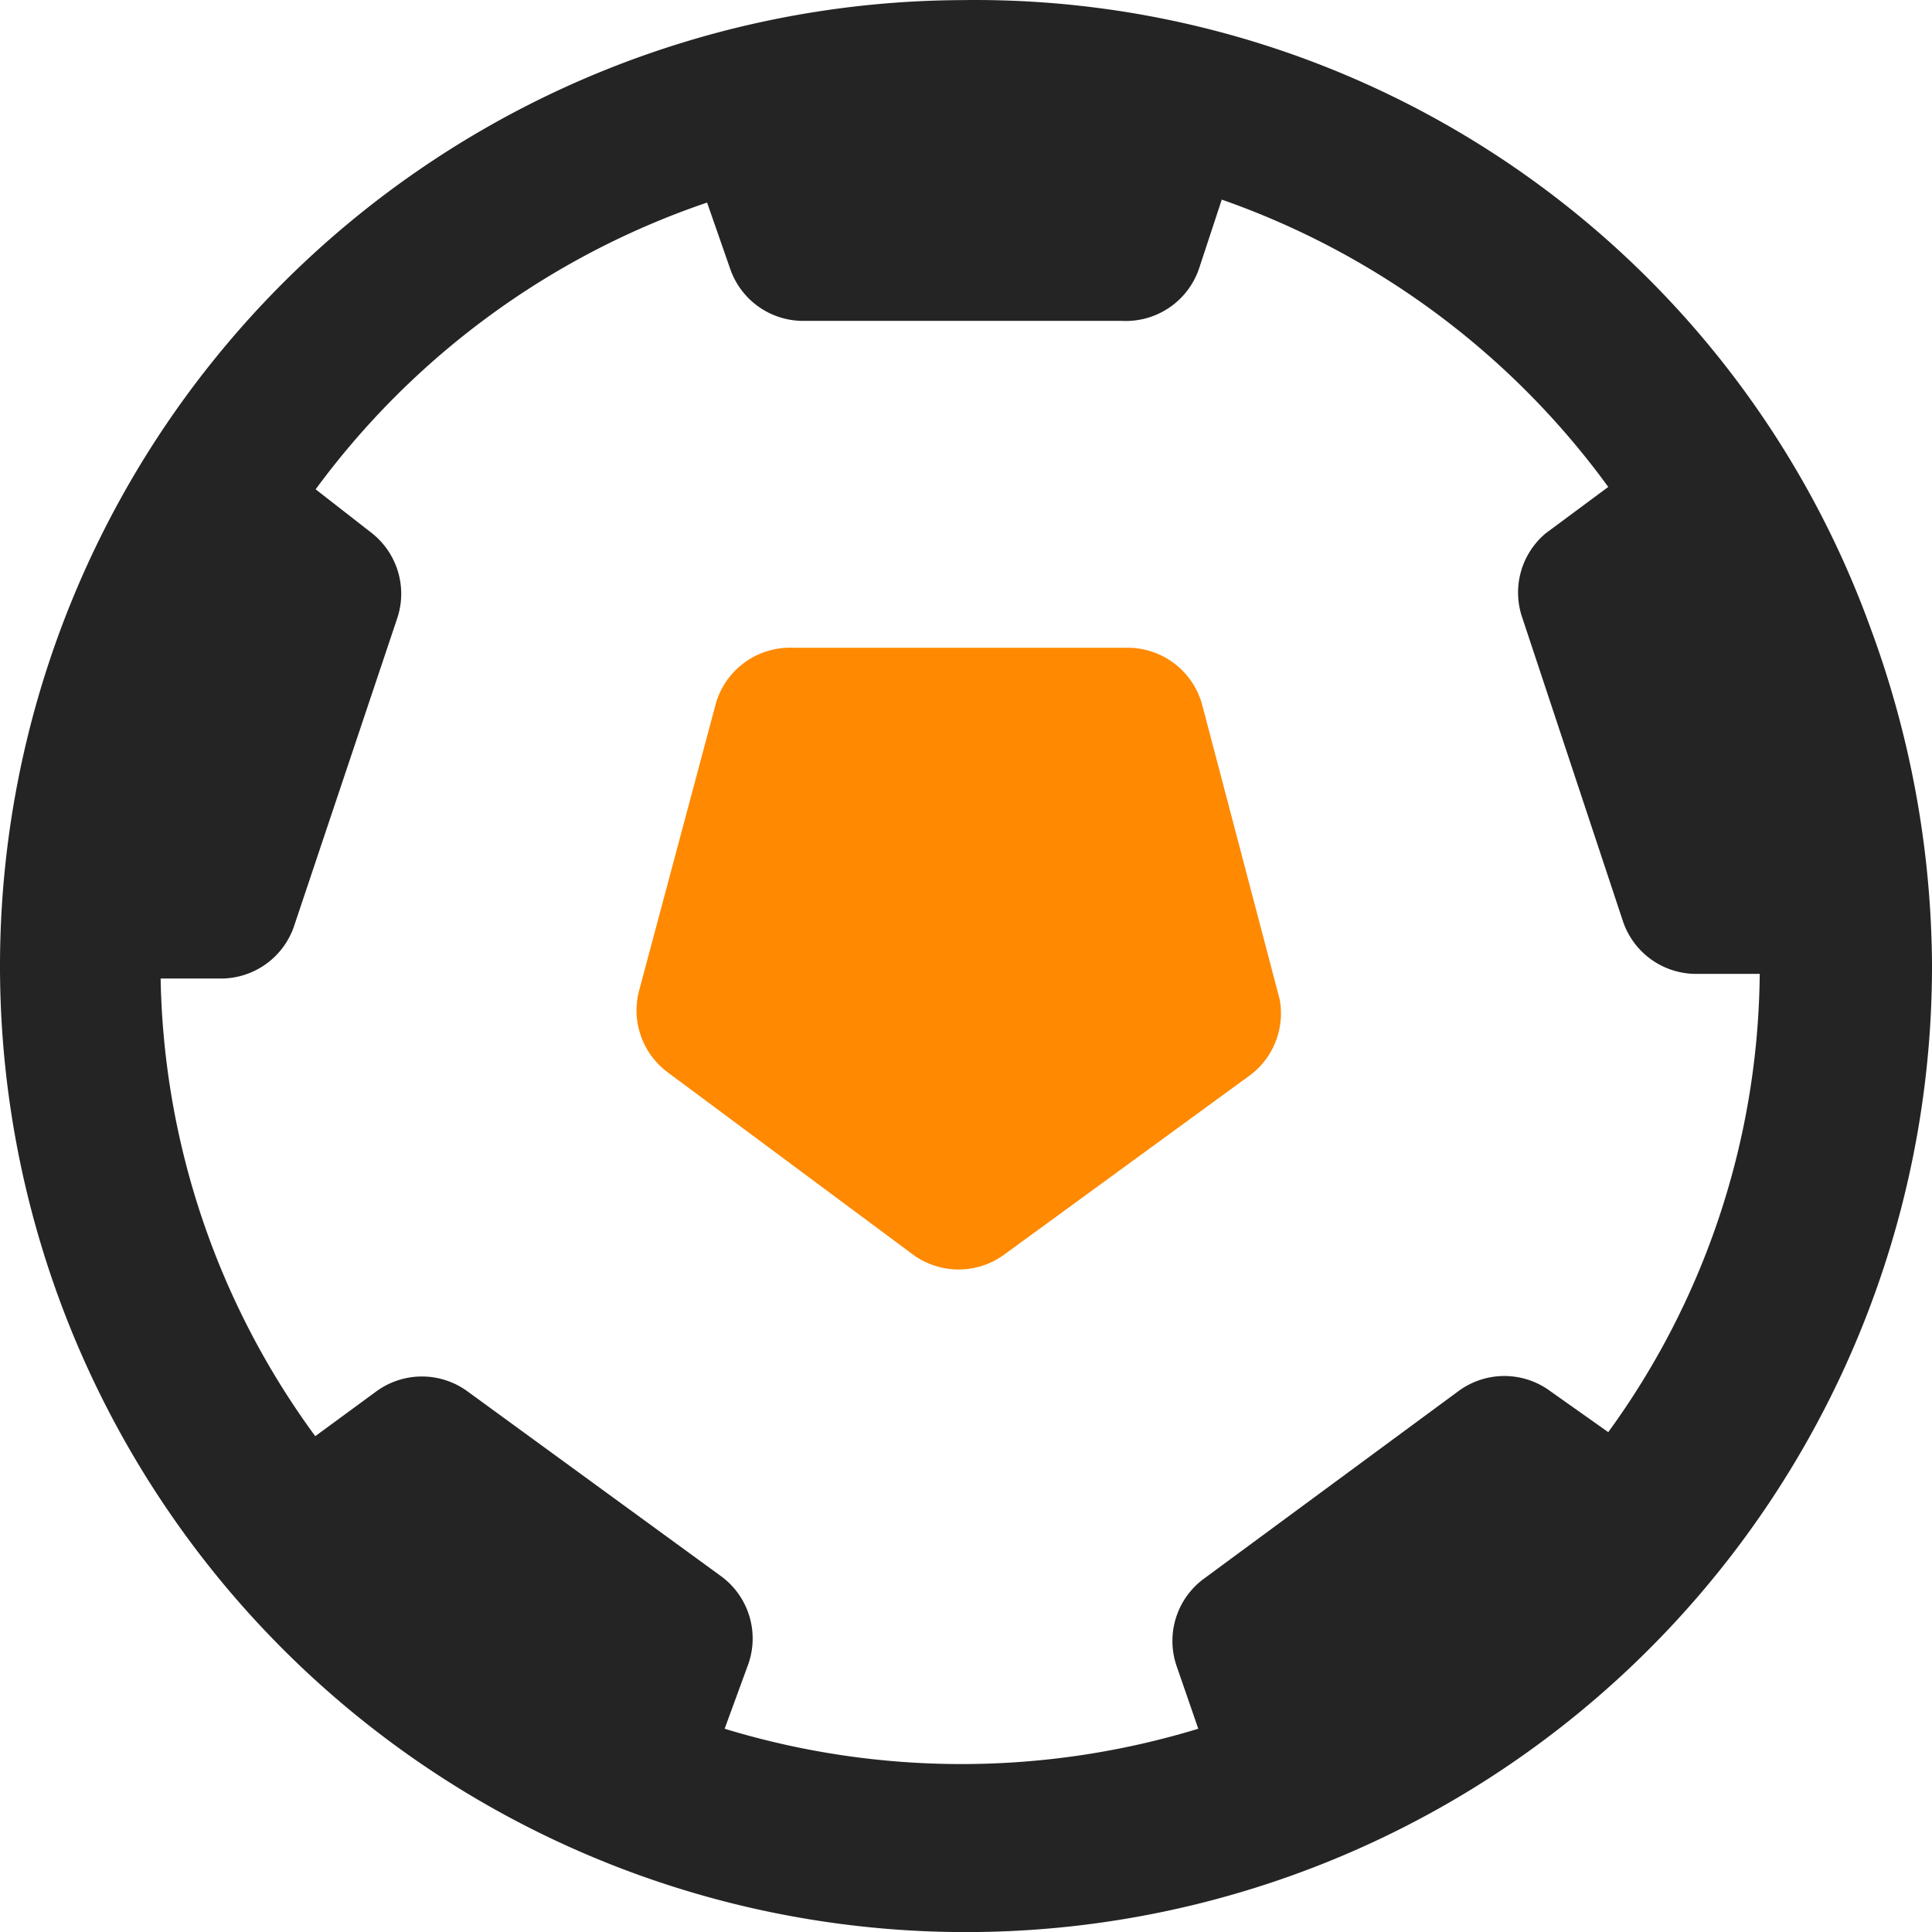
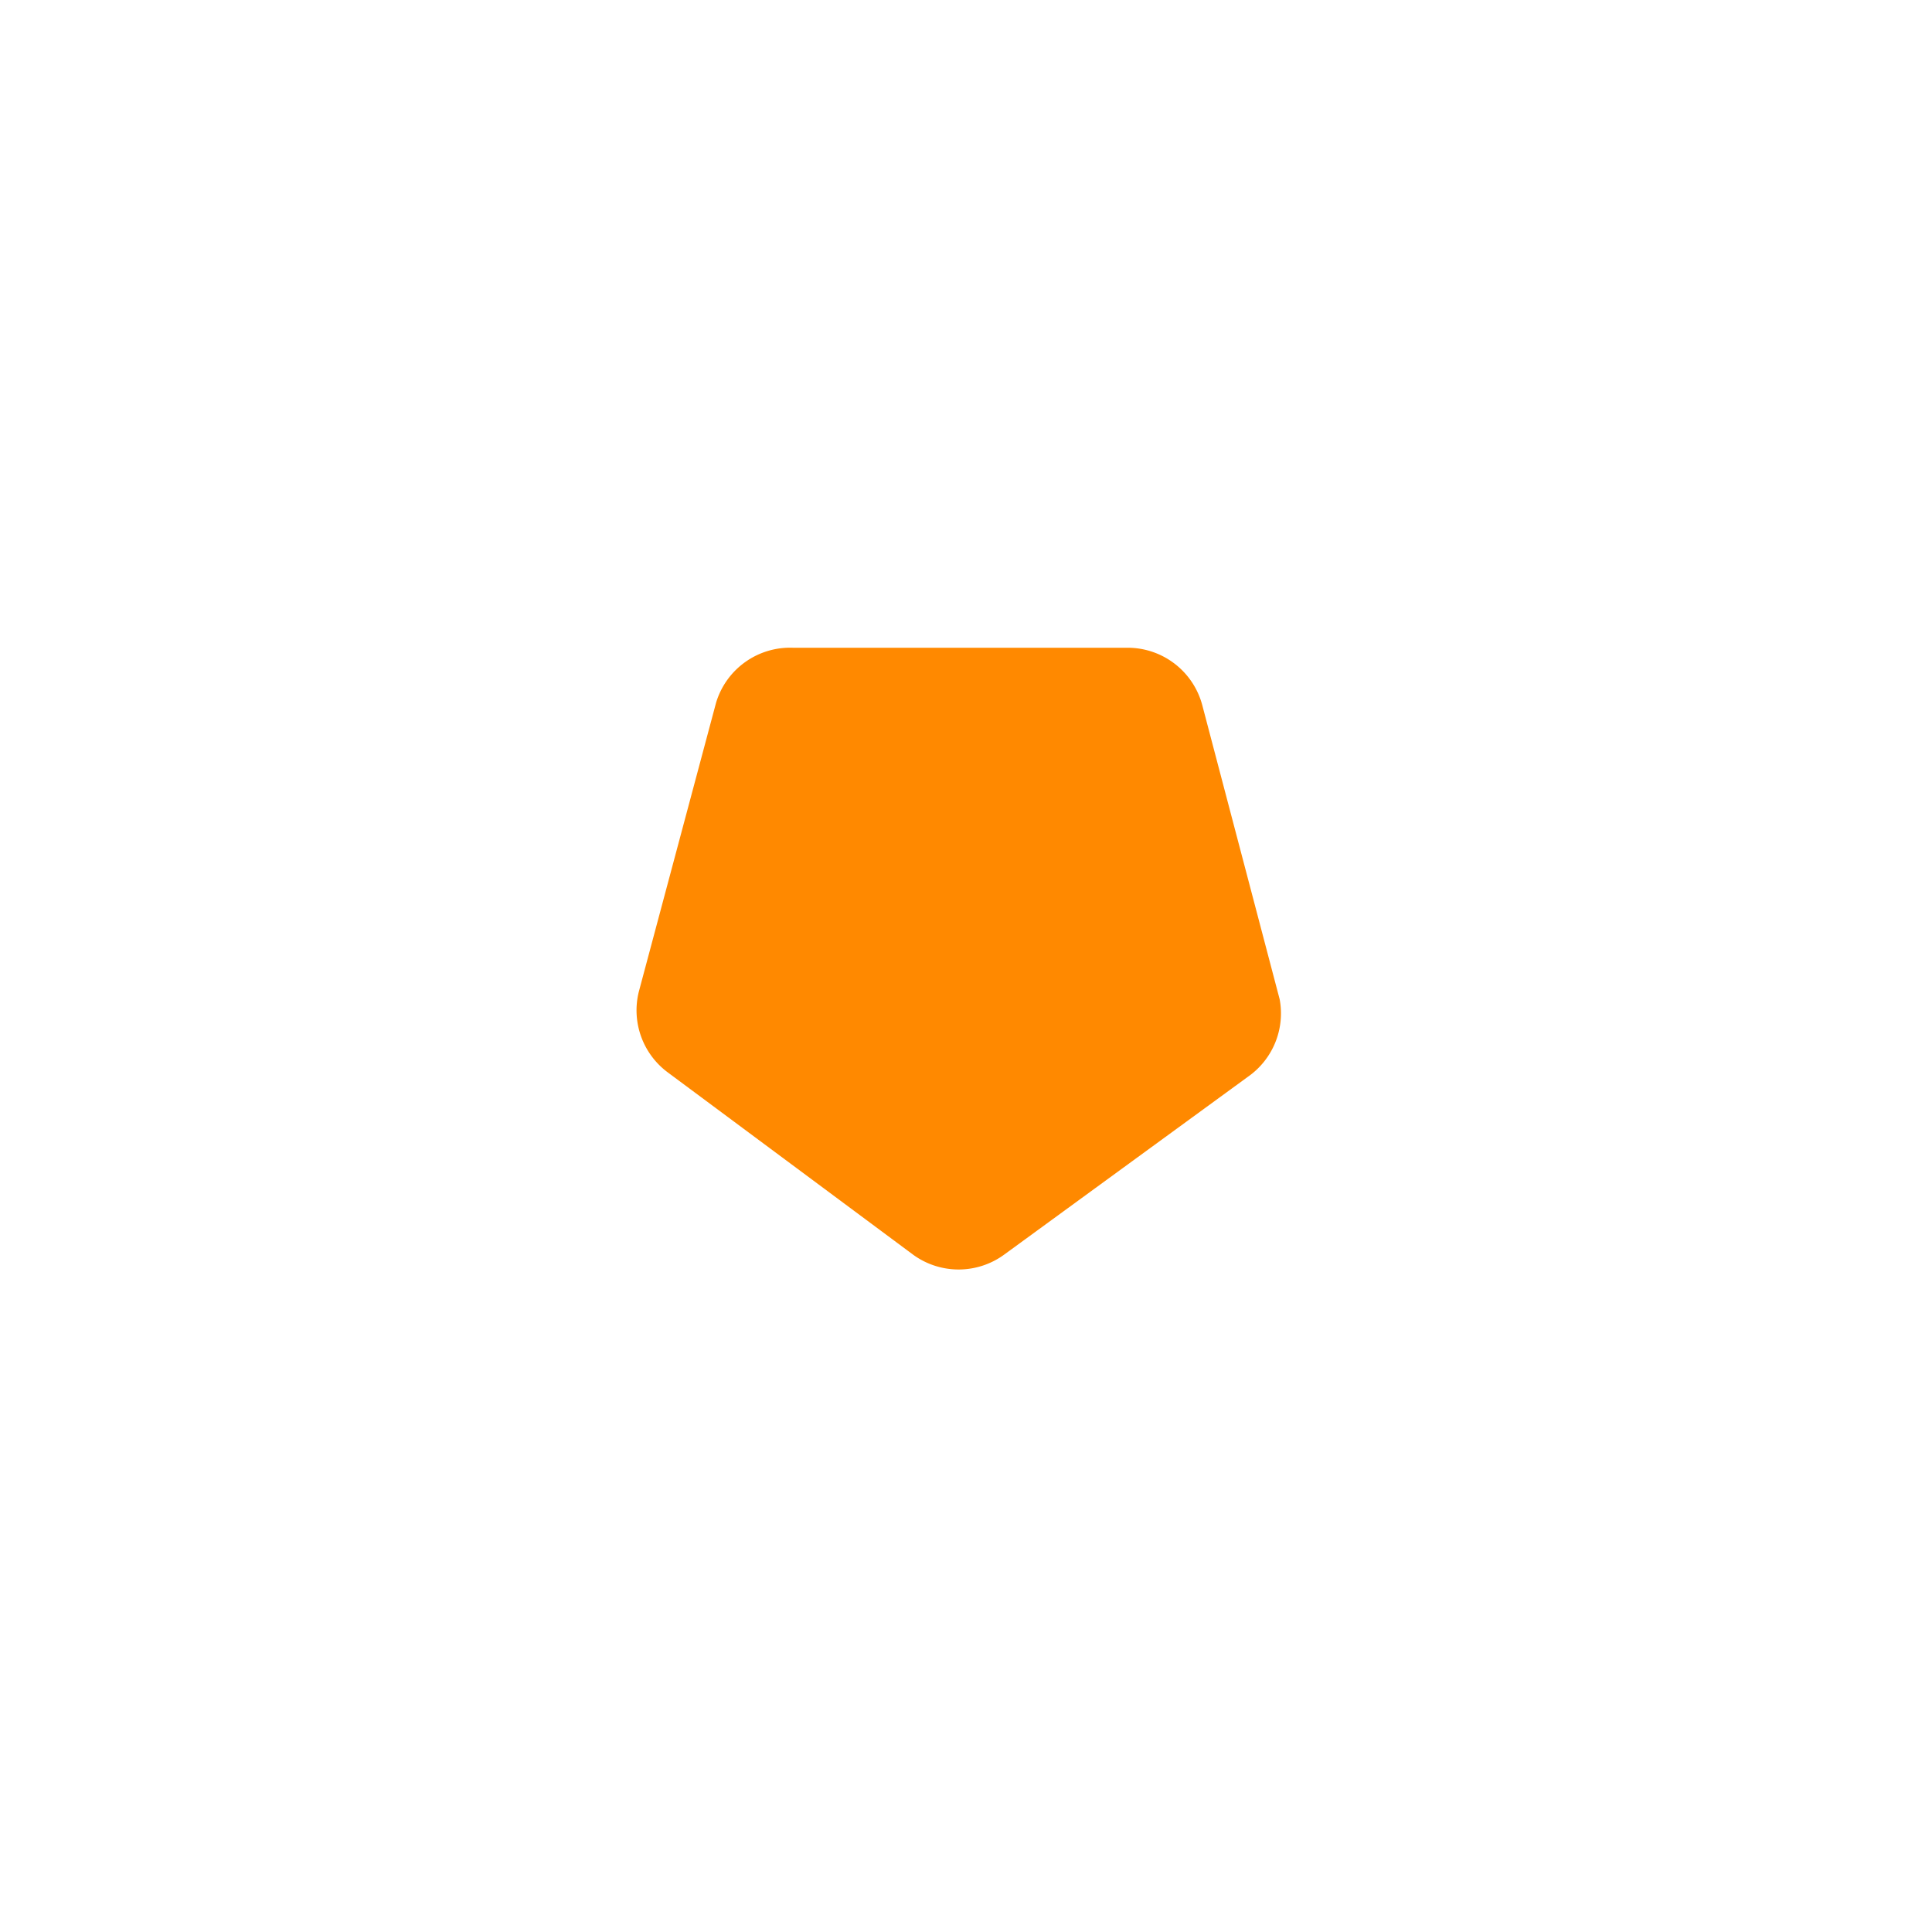
<svg xmlns="http://www.w3.org/2000/svg" width="19.58" height="19.581" viewBox="0 0 19.58 19.581">
  <g id="sports" transform="translate(-0.001)">
    <g id="Layer_2" data-name="Layer 2">
      <g id="Layer_1-2" data-name="Layer 1-2">
-         <path id="Path_7150" data-name="Path 7150" d="M18.962,6.375A9.649,9.649,0,0,0,9.751,0a9.79,9.79,0,1,0,9.83,9.759,9.986,9.986,0,0,0-.619-3.384ZM16.3,14.513l-.587-.415a.783.783,0,0,0-.932,0L12.2,16a.783.783,0,0,0-.274.885l.219.634a8.224,8.224,0,0,1-4.8,0l.235-.642a.783.783,0,0,0-.266-.9L4.739,14.1a.783.783,0,0,0-.924,0l-.619.454A8.075,8.075,0,0,1,1.629,9.916h.619A.783.783,0,0,0,2.976,9.4l1.05-3.133A.783.783,0,0,0,3.767,5.4L3.2,4.958A8.193,8.193,0,0,1,7.167,2.052l.235.674a.783.783,0,0,0,.728.525h3.243a.783.783,0,0,0,.783-.54l.227-.689A8.185,8.185,0,0,1,16.3,4.934l-.634.47a.783.783,0,0,0-.235.862l1.018,3.07a.783.783,0,0,0,.736.533h.65A8,8,0,0,1,16.3,14.513Z" transform="translate(0 0.001)" fill="#242424" />
        <path id="Path_30288" data-name="Path 30288" d="M14.435,12.727l-2.467,1.8a.783.783,0,0,1-.932,0L8.561,12.688a.783.783,0,0,1-.3-.822l.783-2.929A.783.783,0,0,1,9.83,8.38h3.36a.783.783,0,0,1,.783.587l.783,2.976a.783.783,0,0,1-.321.784Z" transform="translate(-1.786 -1.815)" fill="#ff8900" />
      </g>
    </g>
  </g>
</svg>